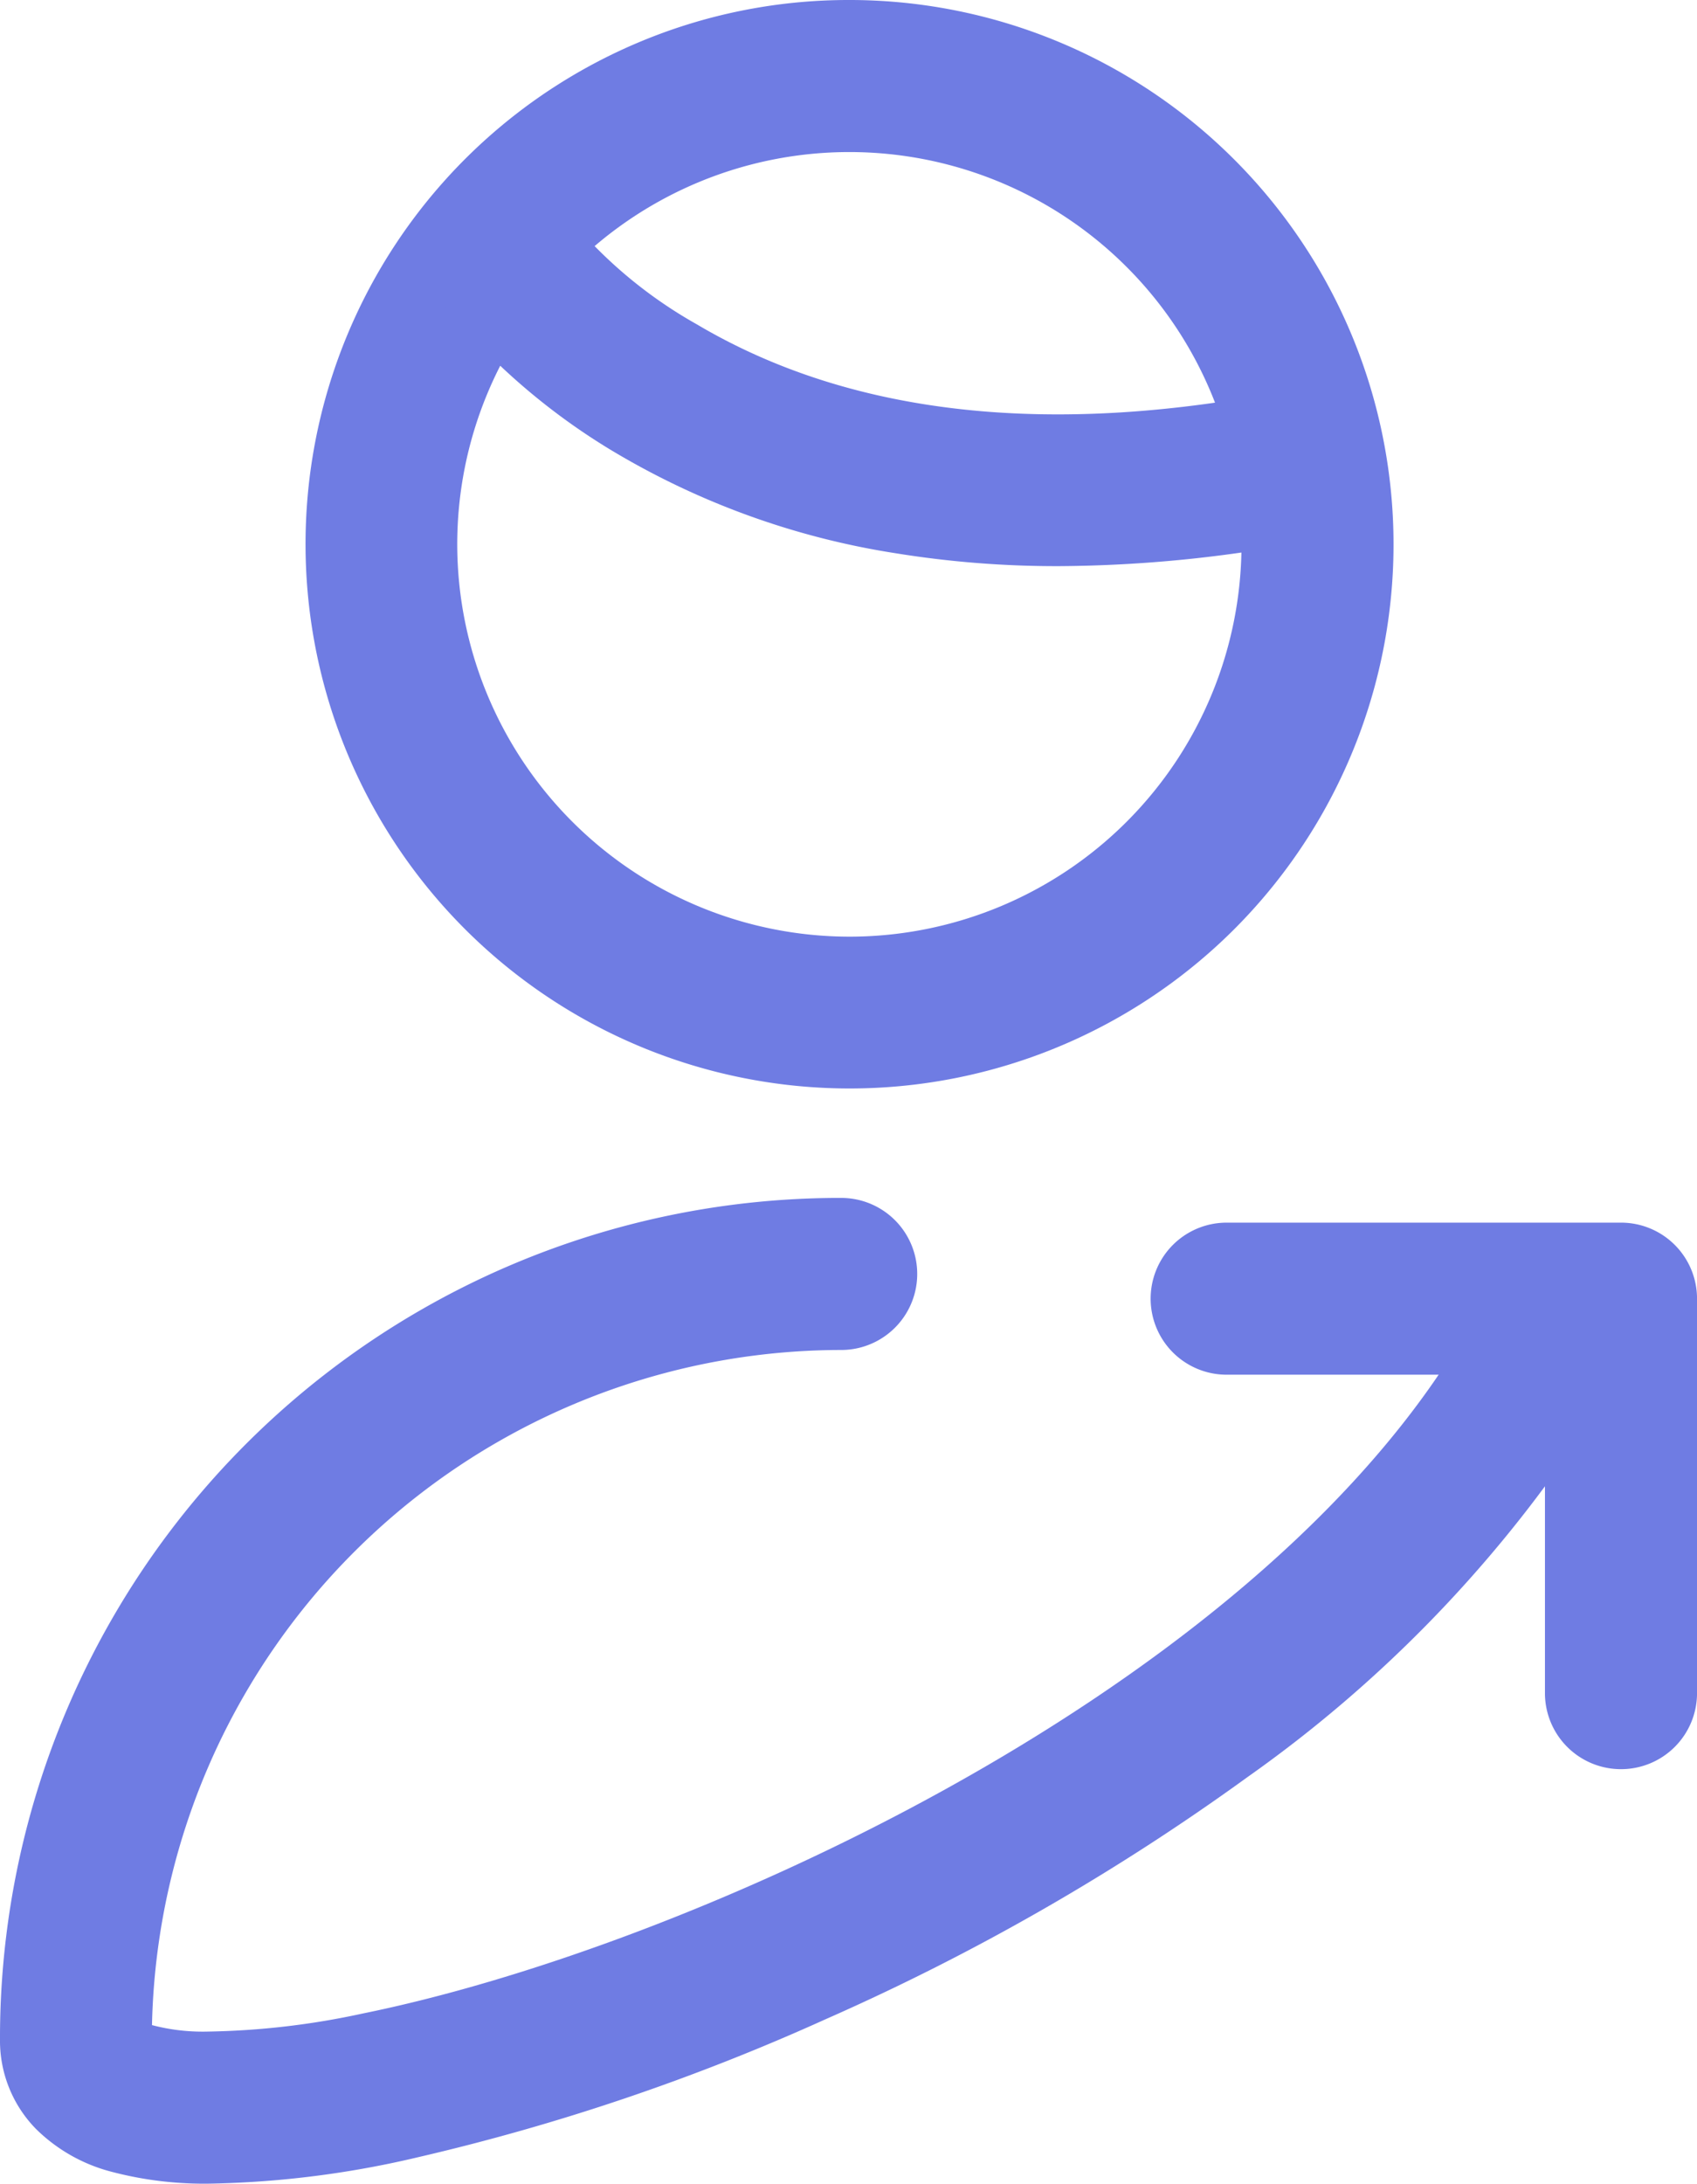
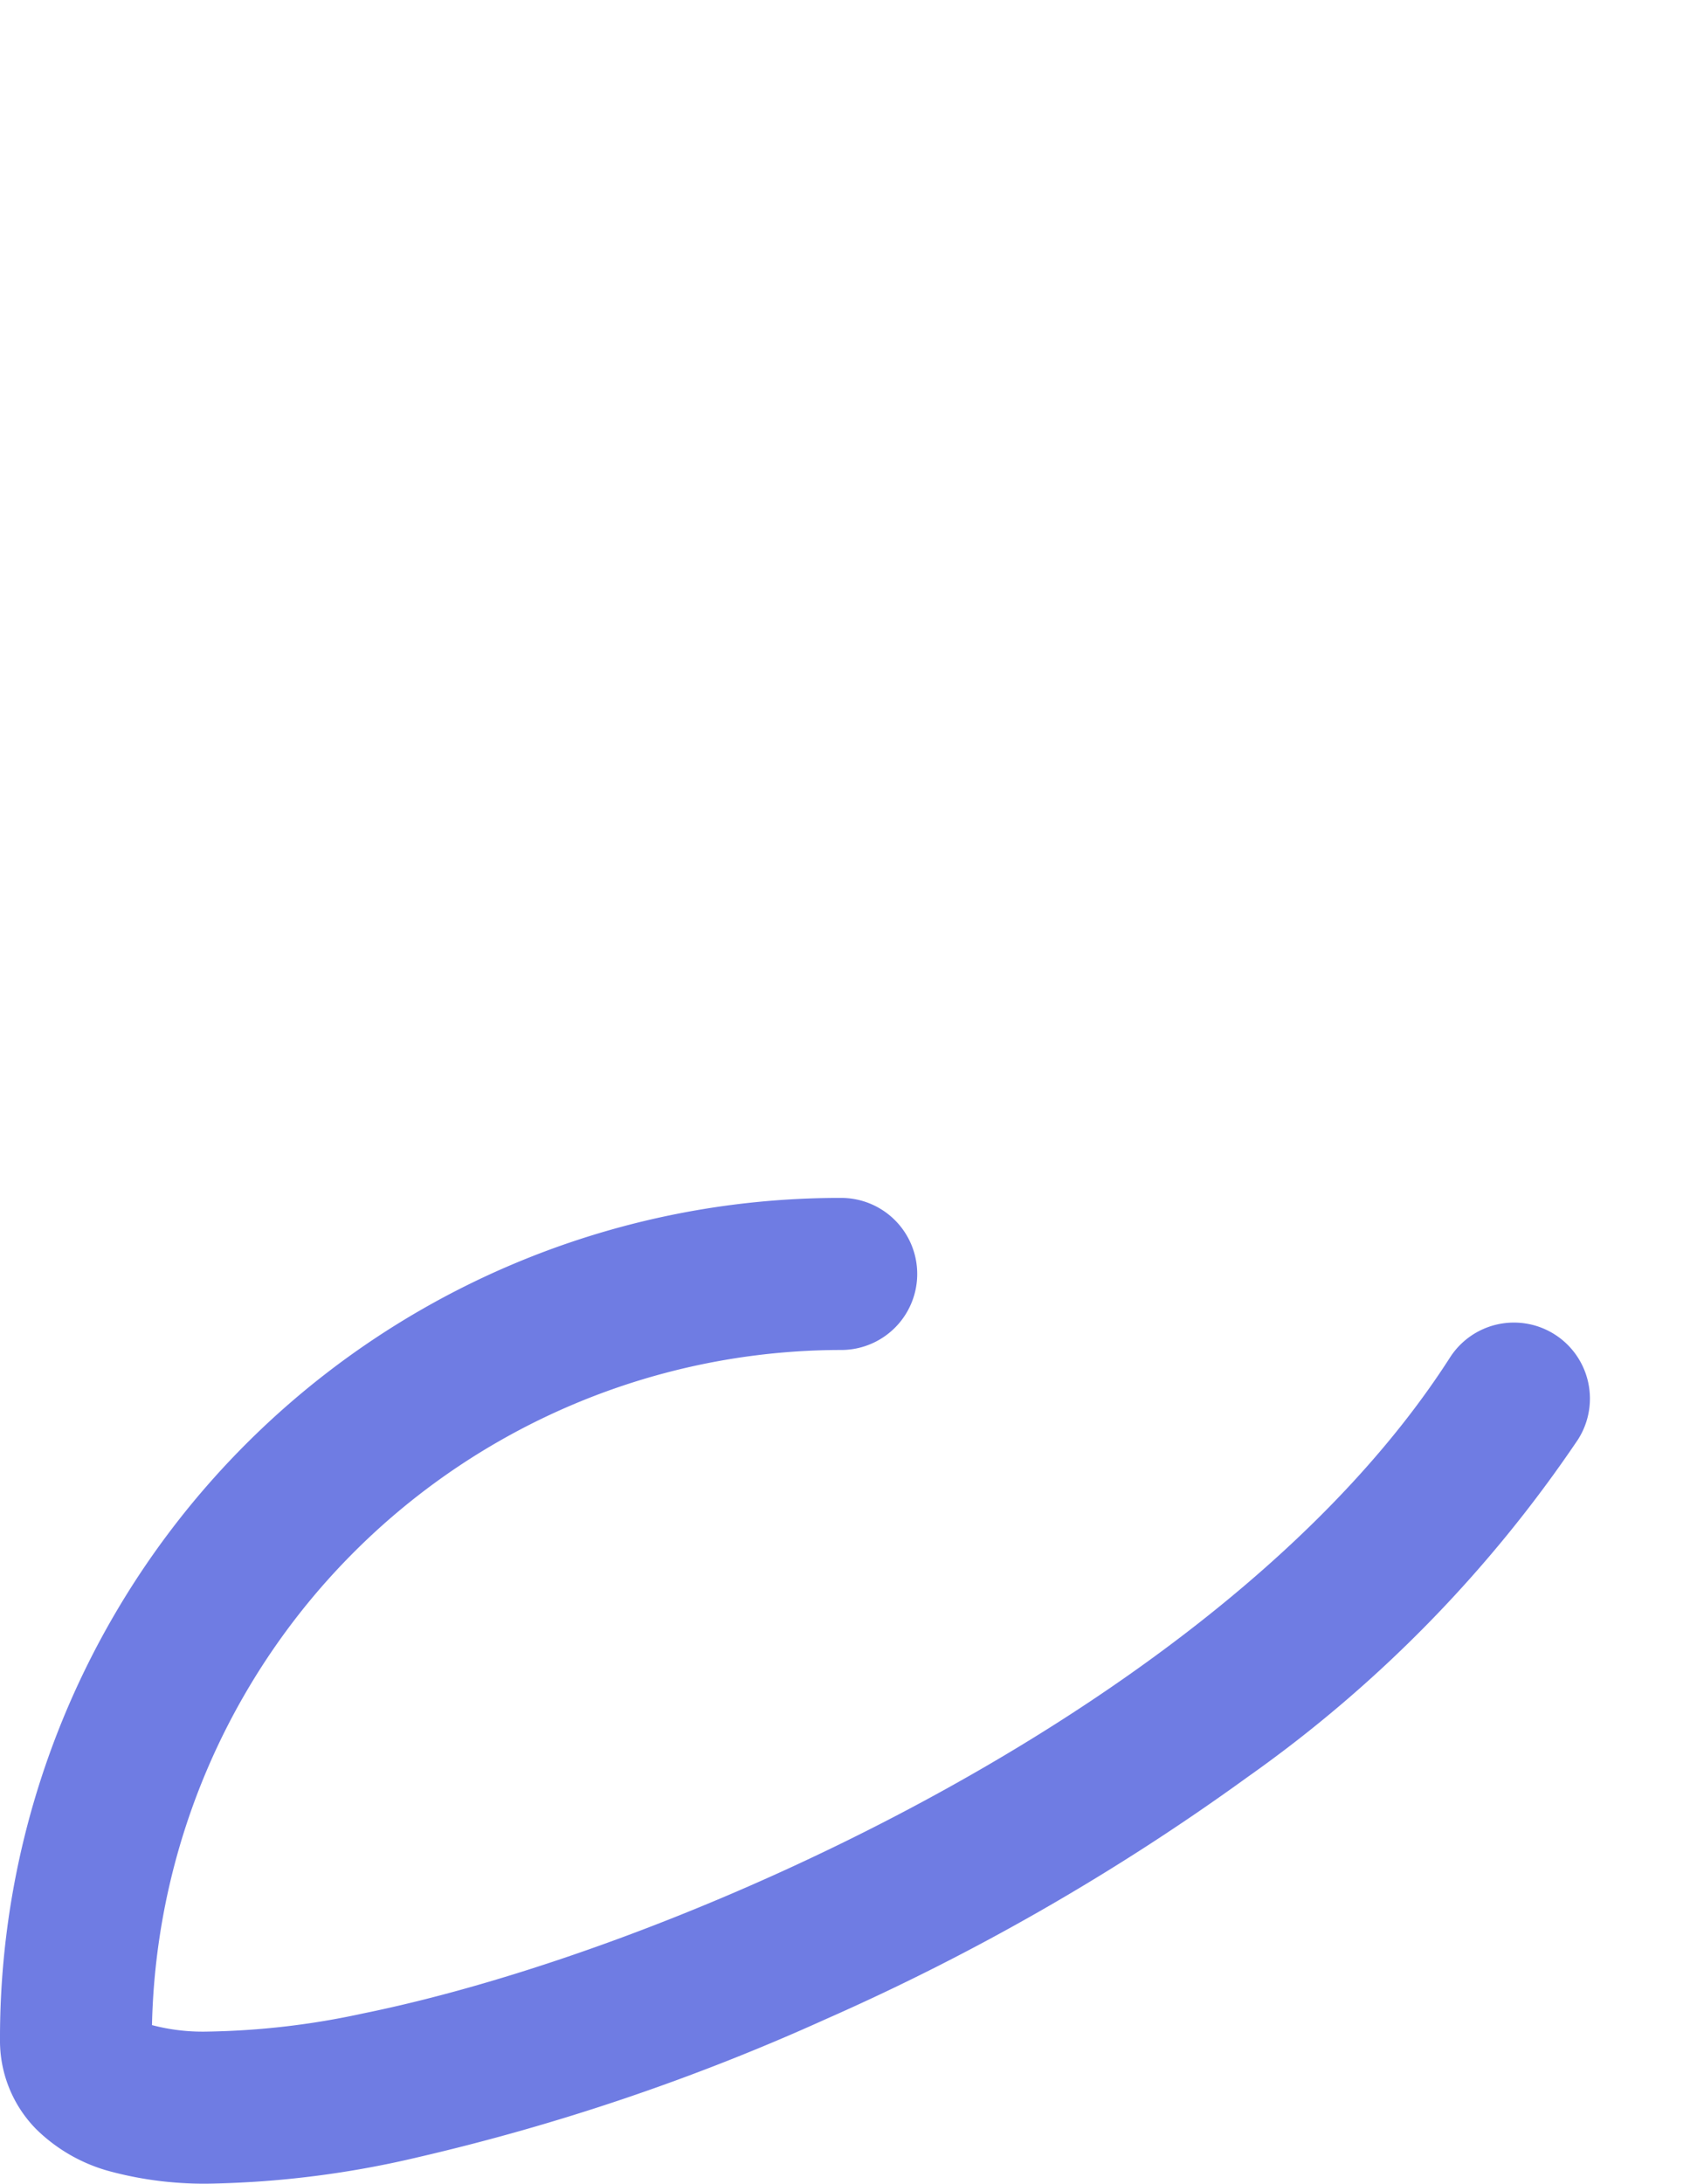
<svg xmlns="http://www.w3.org/2000/svg" width="55.827" height="71.808" viewBox="0 0 55.827 71.808">
  <g id="icon-self" transform="translate(-434 -4360.317)">
    <path id="Path_11478" data-name="Path 11478" d="M6.968,69.5A11.974,11.974,0,0,1,3.629,69.1a5.492,5.492,0,0,1-2.448-1.4A4.142,4.142,0,0,1,0,64.76v-.172a27.628,27.628,0,0,1,27.674-27.5,2.5,2.5,0,0,1,0,5h-.023A22.7,22.7,0,0,0,5,64.288a6.567,6.567,0,0,0,1.828.213,25.739,25.739,0,0,0,5.108-.595C22.409,61.78,40.427,53.682,47.7,42.337a2.5,2.5,0,1,1,4.209,2.7A42.983,42.983,0,0,1,41.047,56.127,75.6,75.6,0,0,1,27.16,64.095a72.018,72.018,0,0,1-13.436,4.544A32.129,32.129,0,0,1,6.968,69.5Z" transform="translate(434 4362.62)" fill="#6f7ce3" />
-     <path id="Path_11479" data-name="Path 11479" d="M51.112,55.825h0a2.5,2.5,0,0,1-2.5-2.5l0-10.471H38.14a2.5,2.5,0,0,1,0-5H51.115a2.5,2.5,0,0,1,2.5,2.5l0,12.971A2.5,2.5,0,0,1,51.112,55.825Z" transform="translate(436.213 4362.667)" fill="#6f7ce3" />
-     <path id="Ellipse_2710" data-name="Ellipse 2710" d="M15.4-2.5A17.9,17.9,0,0,1,28.058,28.058,17.9,17.9,0,1,1,8.432-1.092,17.791,17.791,0,0,1,15.4-2.5Zm0,30.8A12.9,12.9,0,1,0,2.5,15.4,12.915,12.915,0,0,0,15.4,28.3Z" transform="translate(446.542 4362.817)" fill="#6f7ce3" />
-     <path id="Path_11481" data-name="Path 11481" d="M34.088,18.362a33.15,33.15,0,0,1-5.395-.426,25.872,25.872,0,0,1-9.4-3.422,21.471,21.471,0,0,1-5.163-4.392A14.1,14.1,0,0,1,12.46,7.758l4.431-2.316-.009-.018a14.982,14.982,0,0,0,5.282,4.985c5.087,3.015,11.684,3.734,19.608,2.136l.988,4.9A43.97,43.97,0,0,1,34.088,18.362Z" transform="translate(434.756 4360.571)" fill="#6f7ce3" />
  </g>
</svg>